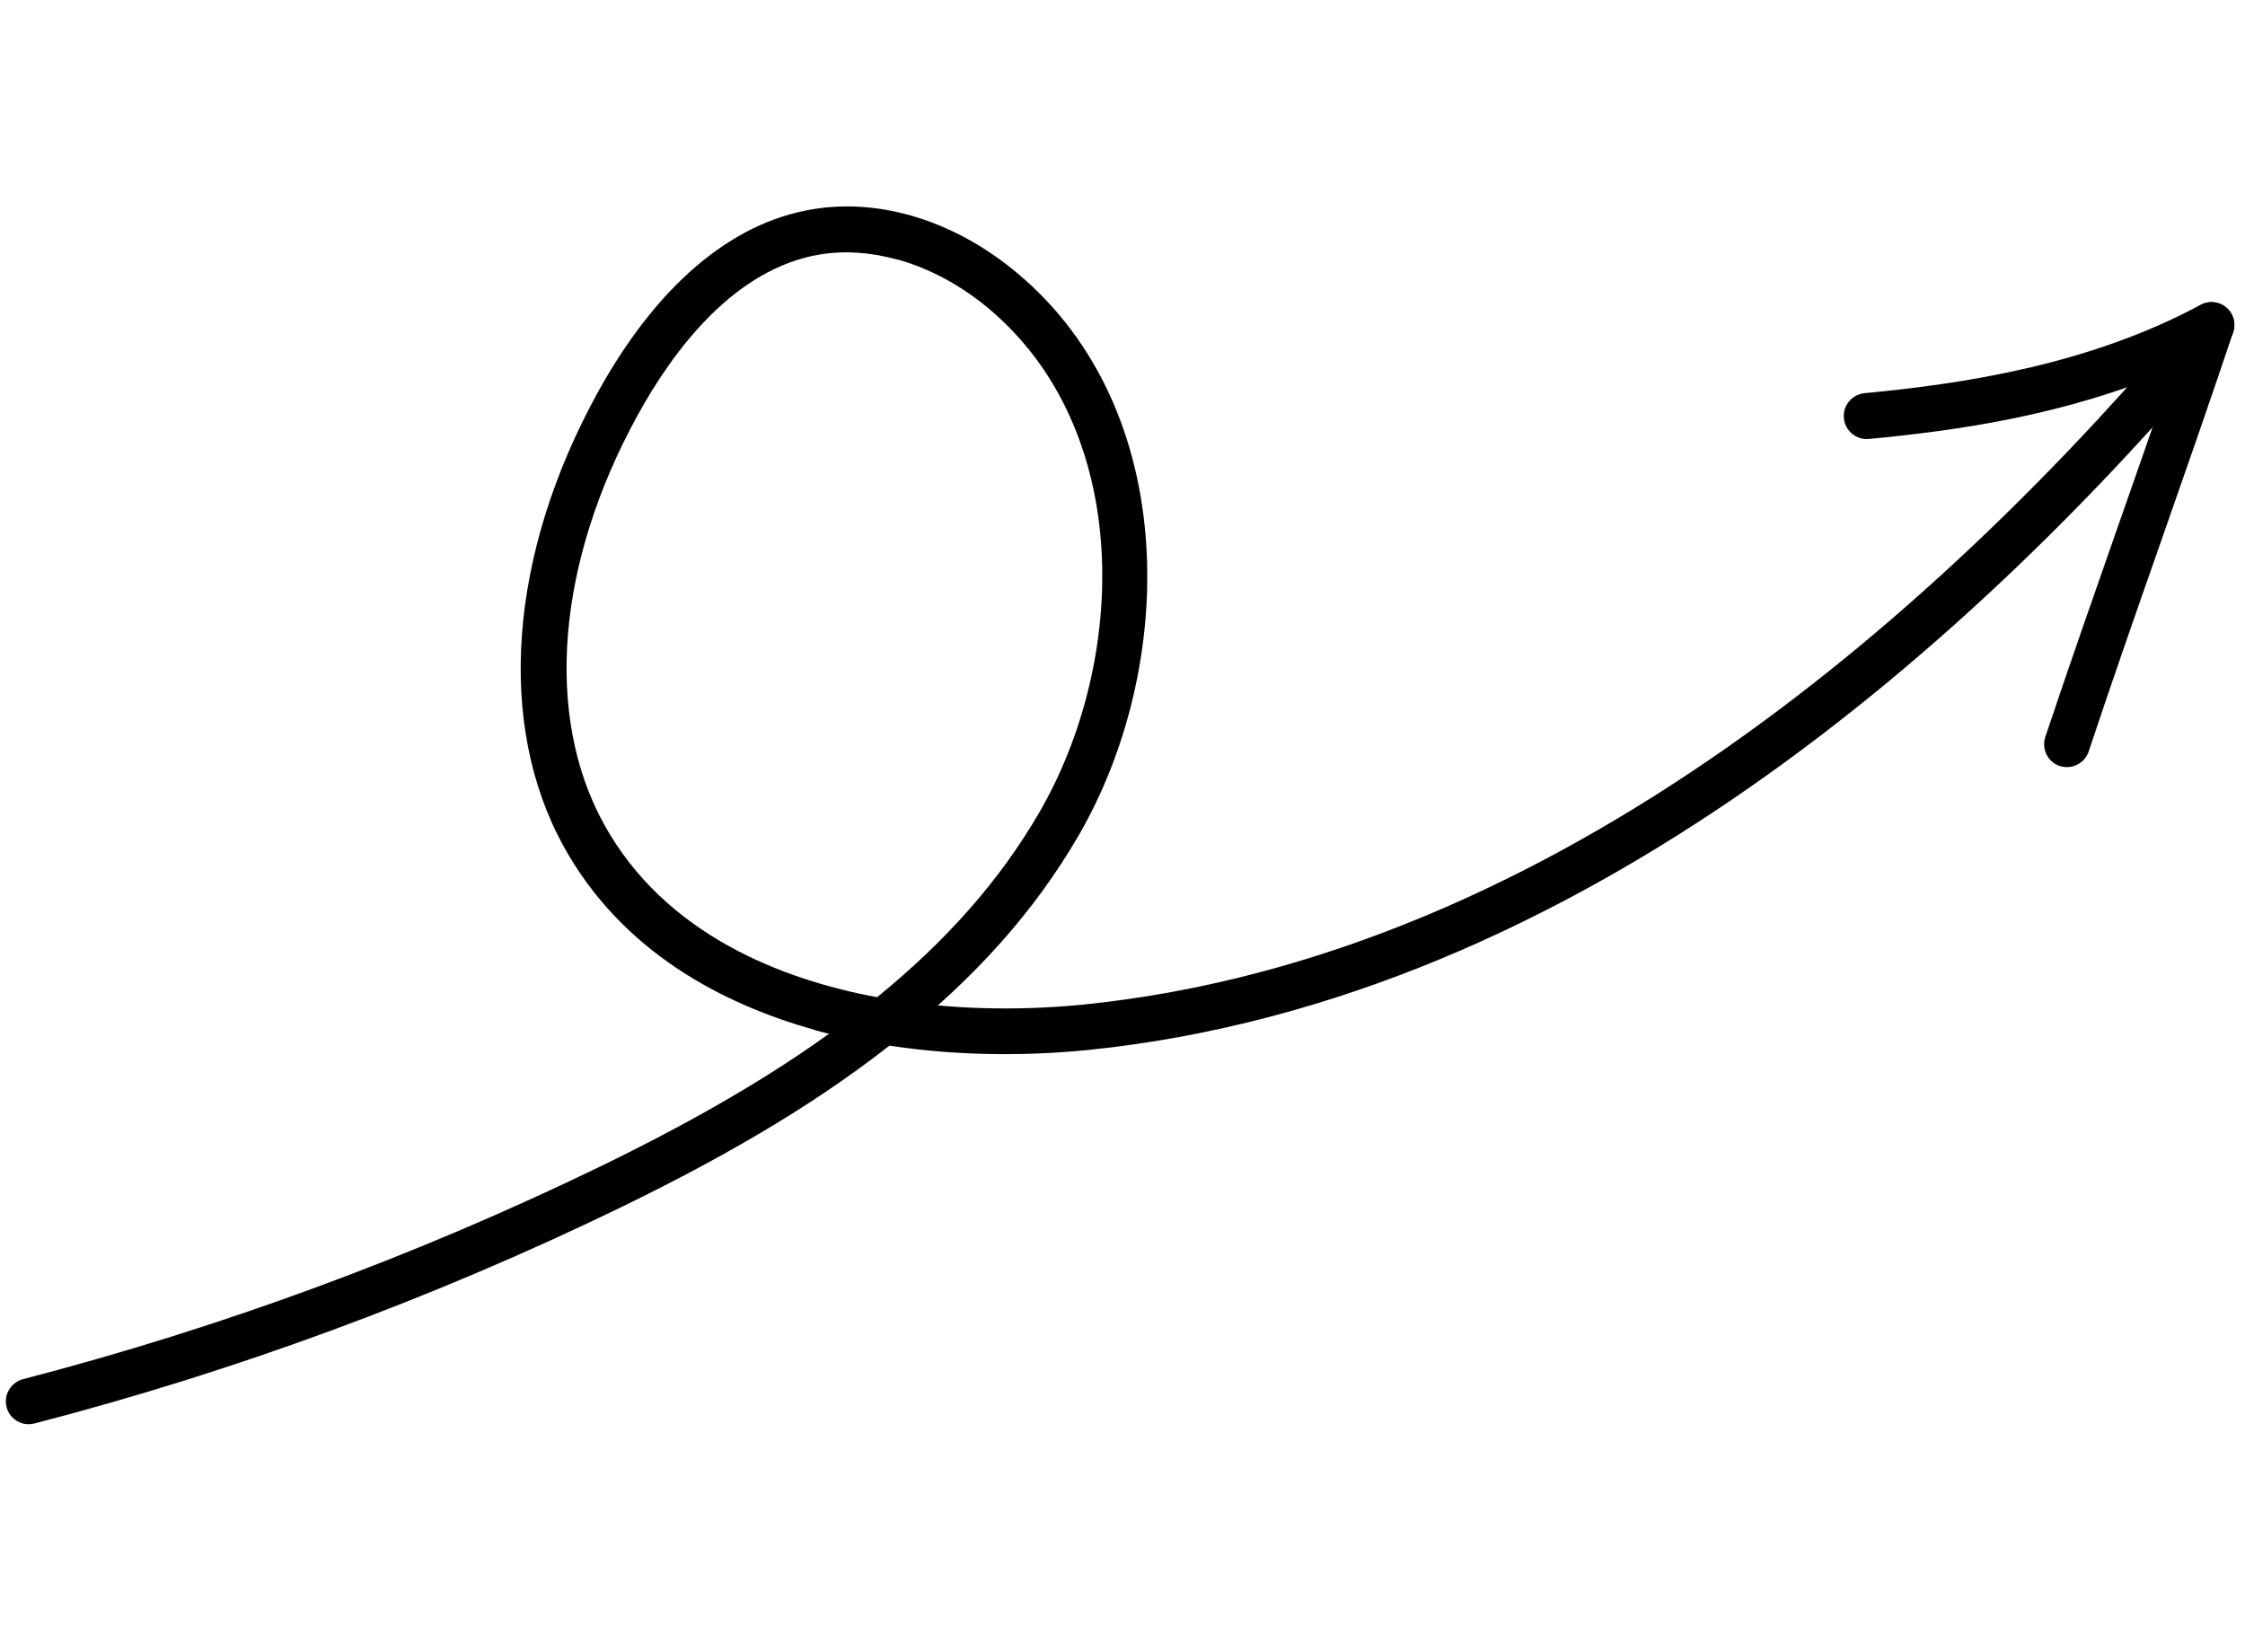
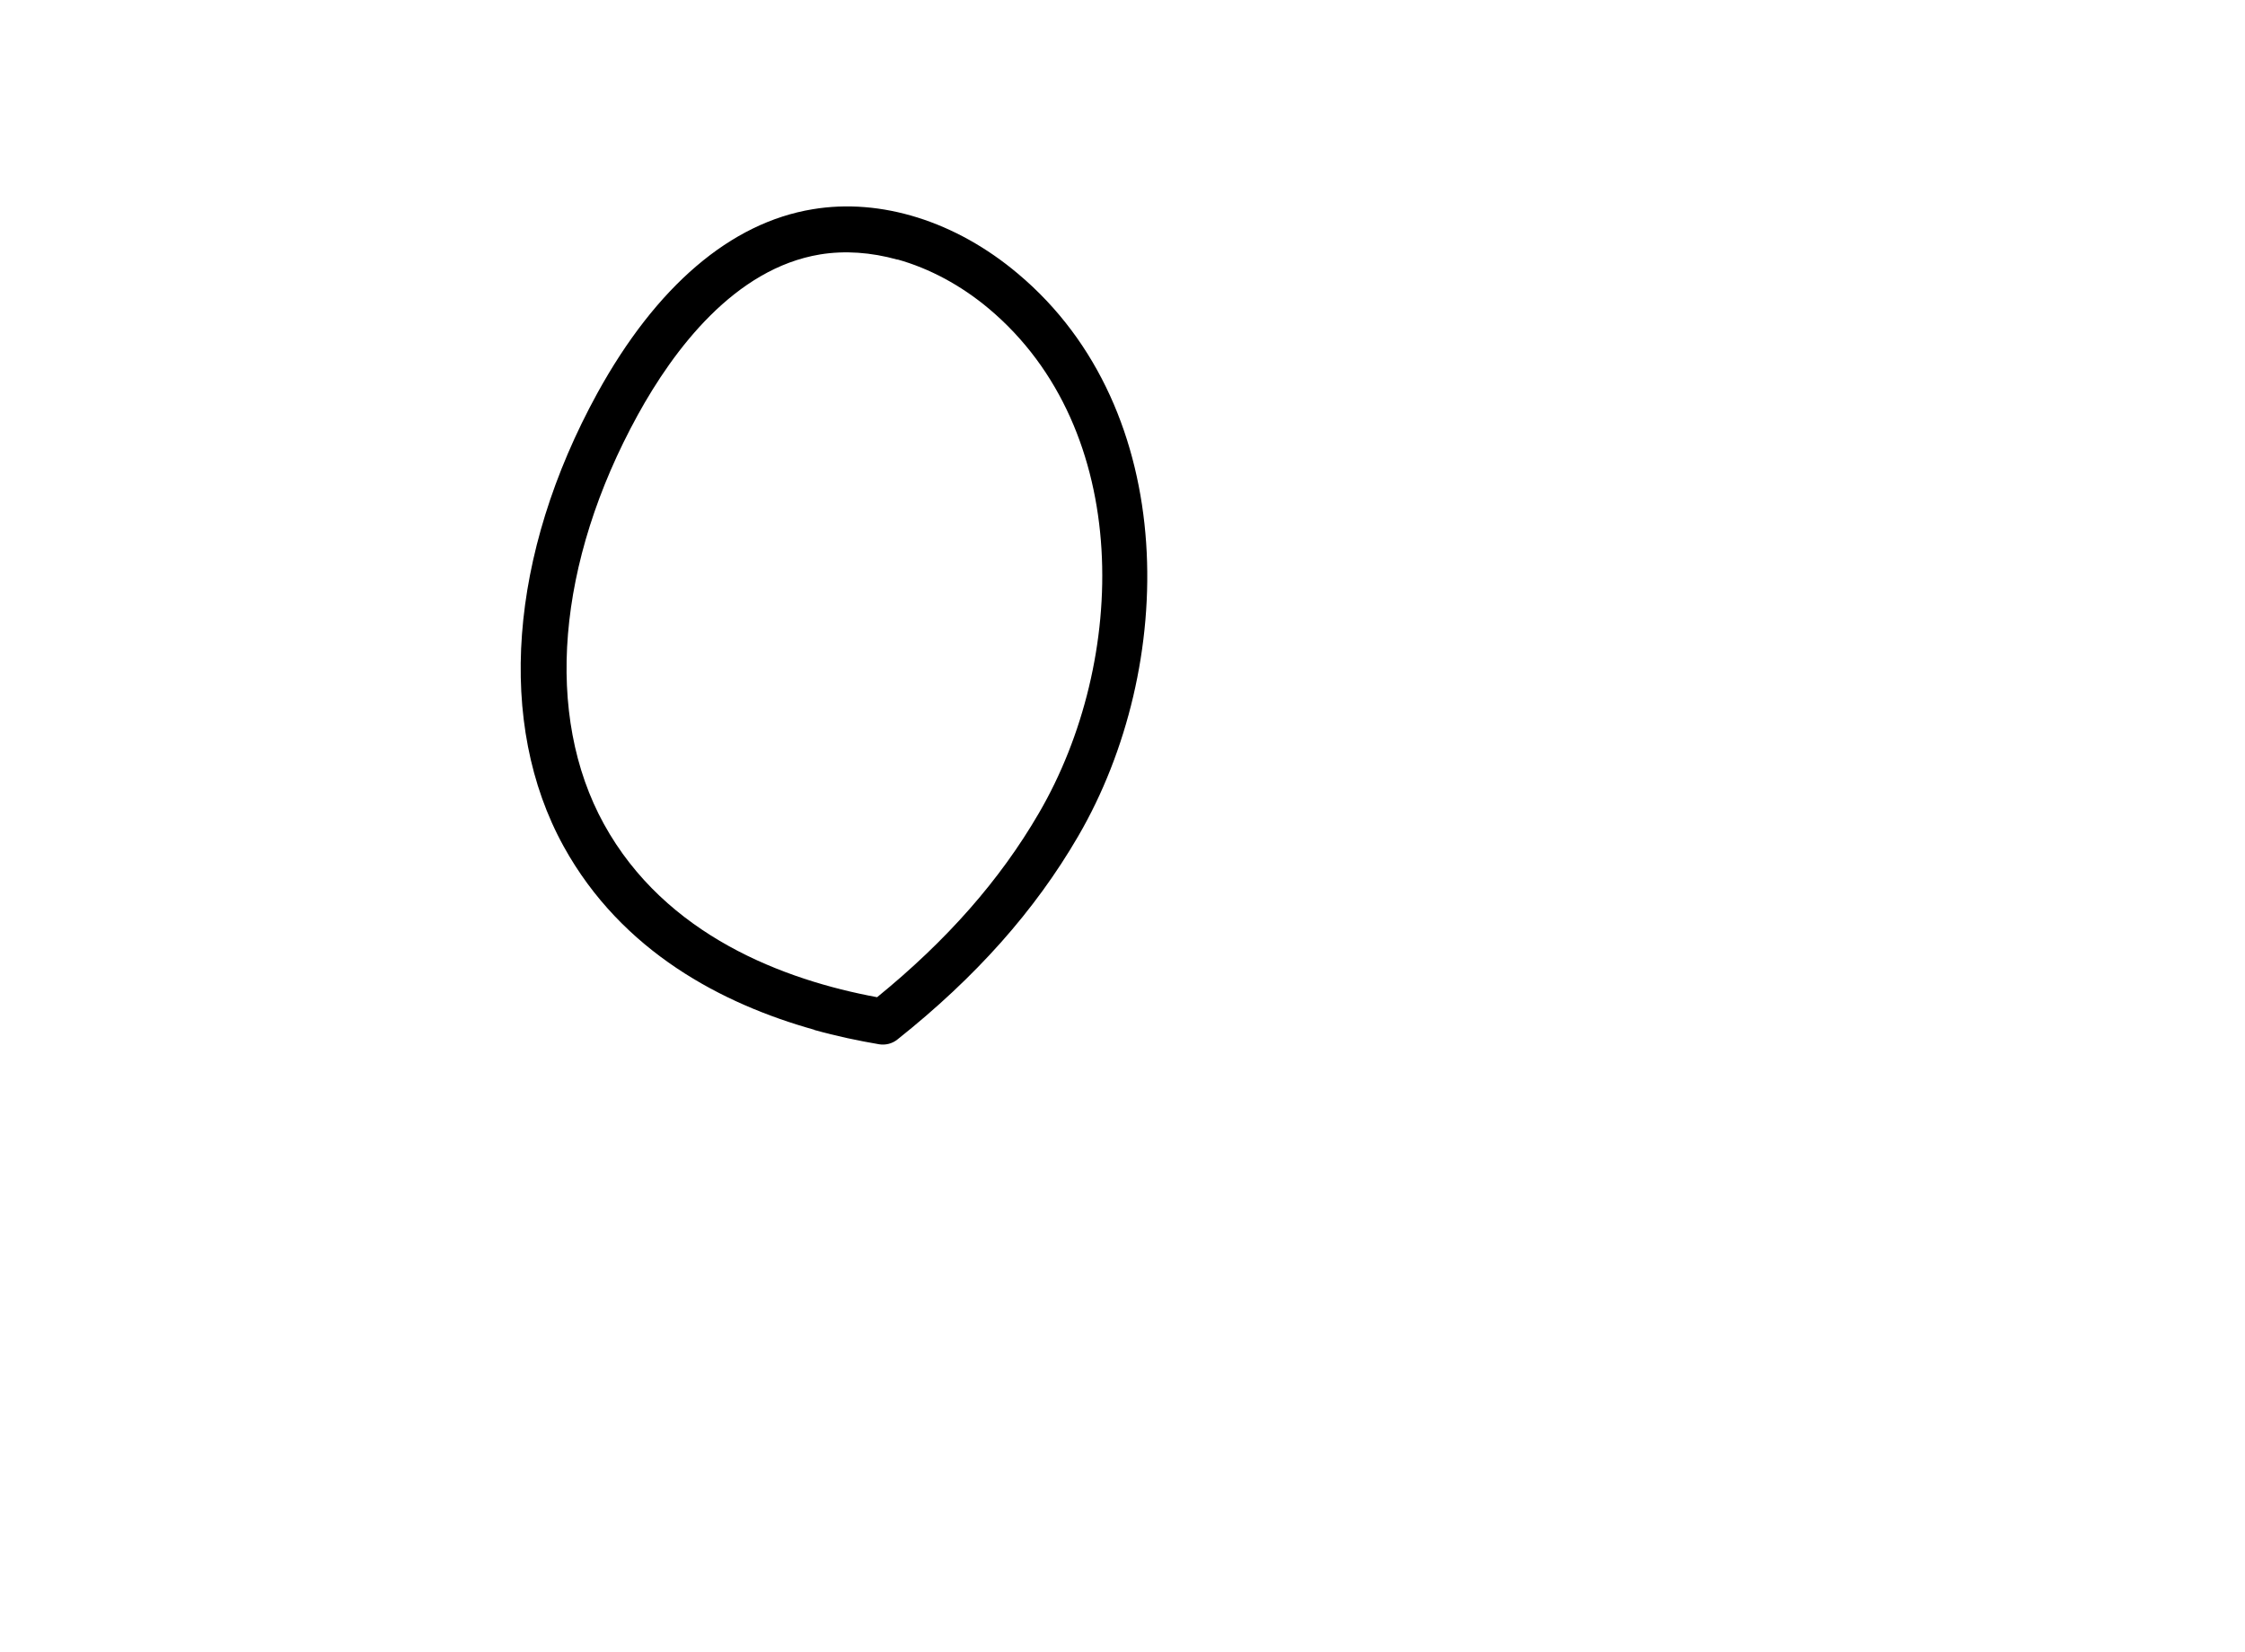
<svg xmlns="http://www.w3.org/2000/svg" width="72" height="53" viewBox="0 0 72 53" fill="none">
-   <path d="M28.127 33.474C27.77 33.374 27.54 33.017 27.602 32.643C27.671 32.241 28.051 31.974 28.448 32.043C30.426 32.376 32.614 32.438 34.77 32.222C50.062 30.656 62.564 19.249 70.363 9.955C70.621 9.642 71.091 9.603 71.396 9.865C71.707 10.129 71.748 10.593 71.486 10.898C63.513 20.401 50.702 32.063 34.913 33.679C32.631 33.909 30.308 33.846 28.196 33.488C28.174 33.481 28.145 33.473 28.123 33.467L28.127 33.474Z" fill="black" />
  <path d="M26.115 33.032C23.185 32.212 19.945 30.536 18.076 27.148C15.911 23.219 16.319 17.785 19.159 12.609C21.046 9.183 23.431 7.144 26.063 6.712C28.249 6.346 30.654 7.098 32.646 8.779C37.877 13.169 37.738 21.403 34.578 26.825C33.188 29.217 31.29 31.35 28.776 33.348C28.611 33.479 28.401 33.53 28.197 33.498C27.537 33.386 26.833 33.239 26.108 33.036L26.115 33.032ZM28.782 8.328C27.938 8.092 27.093 8.033 26.305 8.161C23.564 8.611 21.609 11.211 20.453 13.313C17.854 18.043 17.448 22.946 19.369 26.434C21.343 30.017 25.156 31.437 28.13 31.988C30.369 30.164 32.07 28.232 33.319 26.082C36.173 21.186 36.352 13.793 31.71 9.898C30.814 9.147 29.804 8.608 28.784 8.323L28.782 8.328Z" fill="black" />
-   <path d="M0.725 45.66C0.482 45.592 0.278 45.401 0.211 45.138C0.108 44.742 0.348 44.345 0.737 44.24C7.095 42.59 13.343 40.286 19.309 37.39C22.91 35.635 25.627 33.981 27.863 32.193C28.178 31.939 28.641 31.989 28.895 32.304C29.149 32.62 29.099 33.082 28.783 33.336C26.46 35.198 23.655 36.906 19.948 38.711C13.896 41.65 7.553 43.989 1.104 45.662C0.973 45.693 0.844 45.694 0.72 45.659L0.725 45.66Z" fill="black" />
-   <path d="M66.095 24.582C66.095 24.582 66.073 24.576 66.061 24.573C65.675 24.446 65.468 24.028 65.595 23.642C66.371 21.323 67.157 19.08 67.917 16.91C68.492 15.268 69.087 13.577 69.673 11.853C66.282 13.318 62.751 13.816 59.94 14.08C59.538 14.121 59.175 13.824 59.136 13.416C59.096 13.013 59.393 12.65 59.801 12.612C62.914 12.315 66.96 11.723 70.577 9.778C70.842 9.638 71.17 9.668 71.397 9.86C71.63 10.054 71.719 10.372 71.621 10.656C70.844 12.975 70.058 15.217 69.299 17.388C68.54 19.553 67.754 21.795 66.987 24.104C66.864 24.479 66.464 24.685 66.09 24.58L66.095 24.582Z" fill="black" />
</svg>